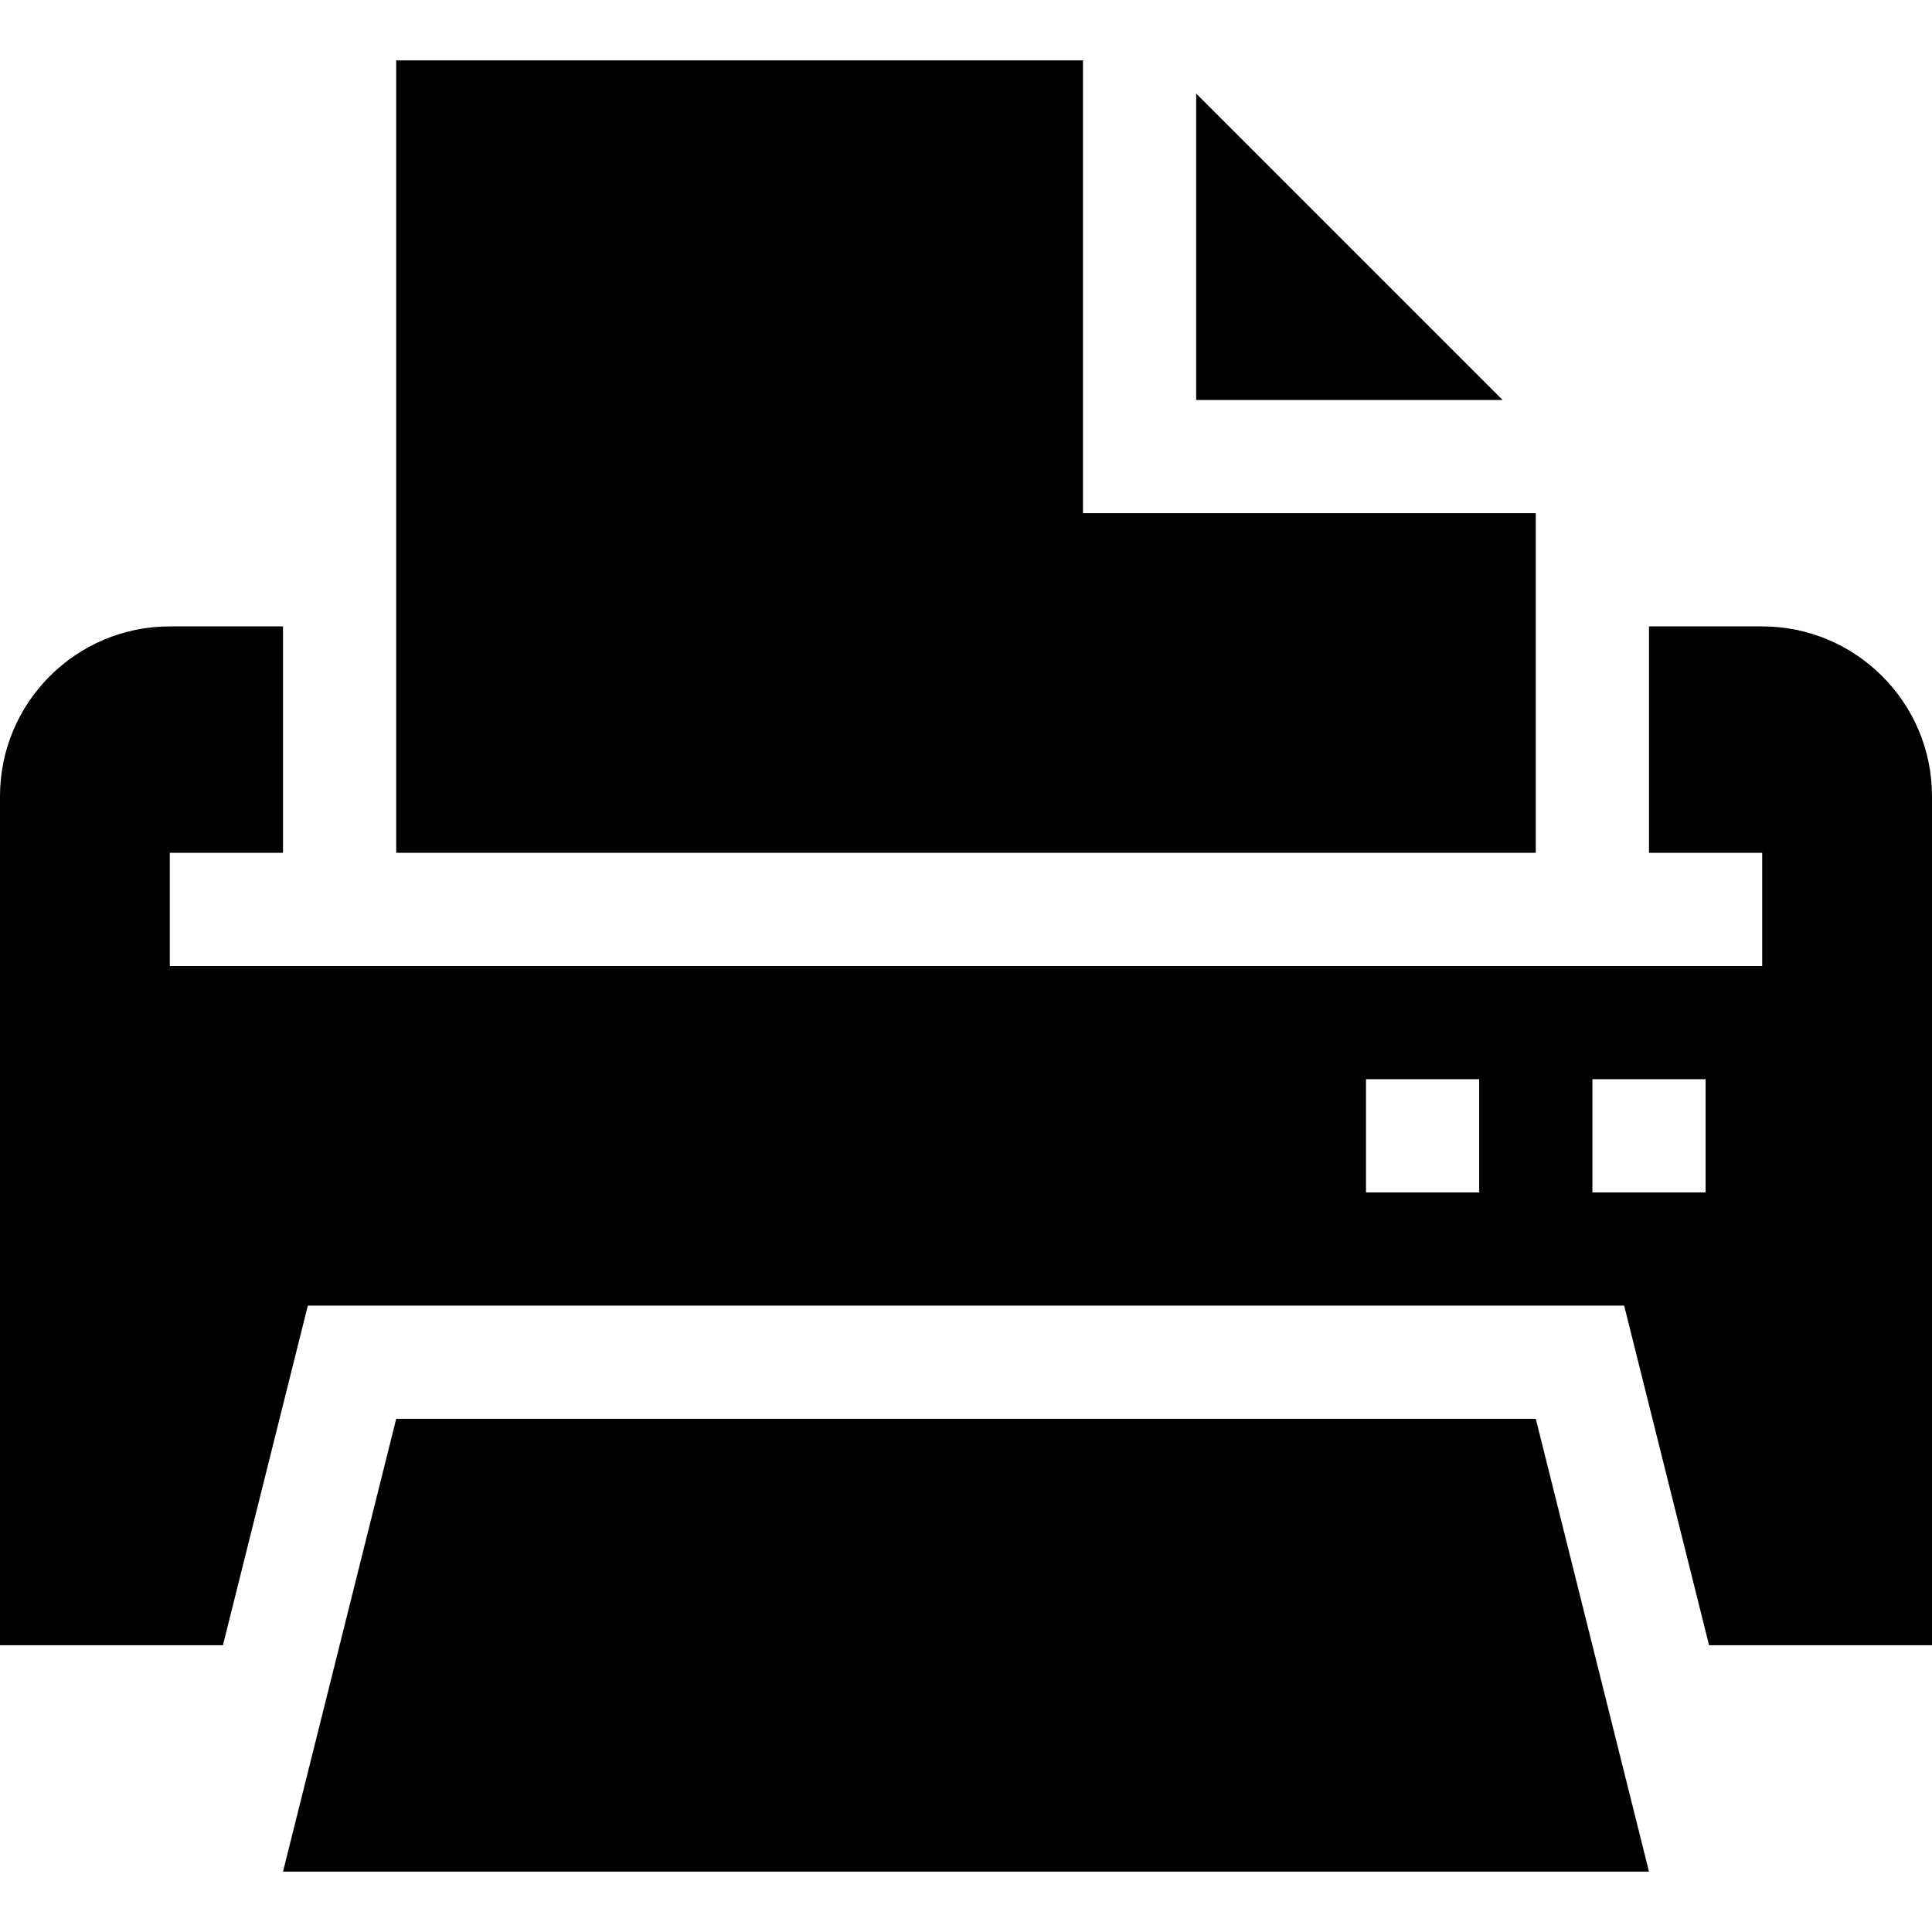
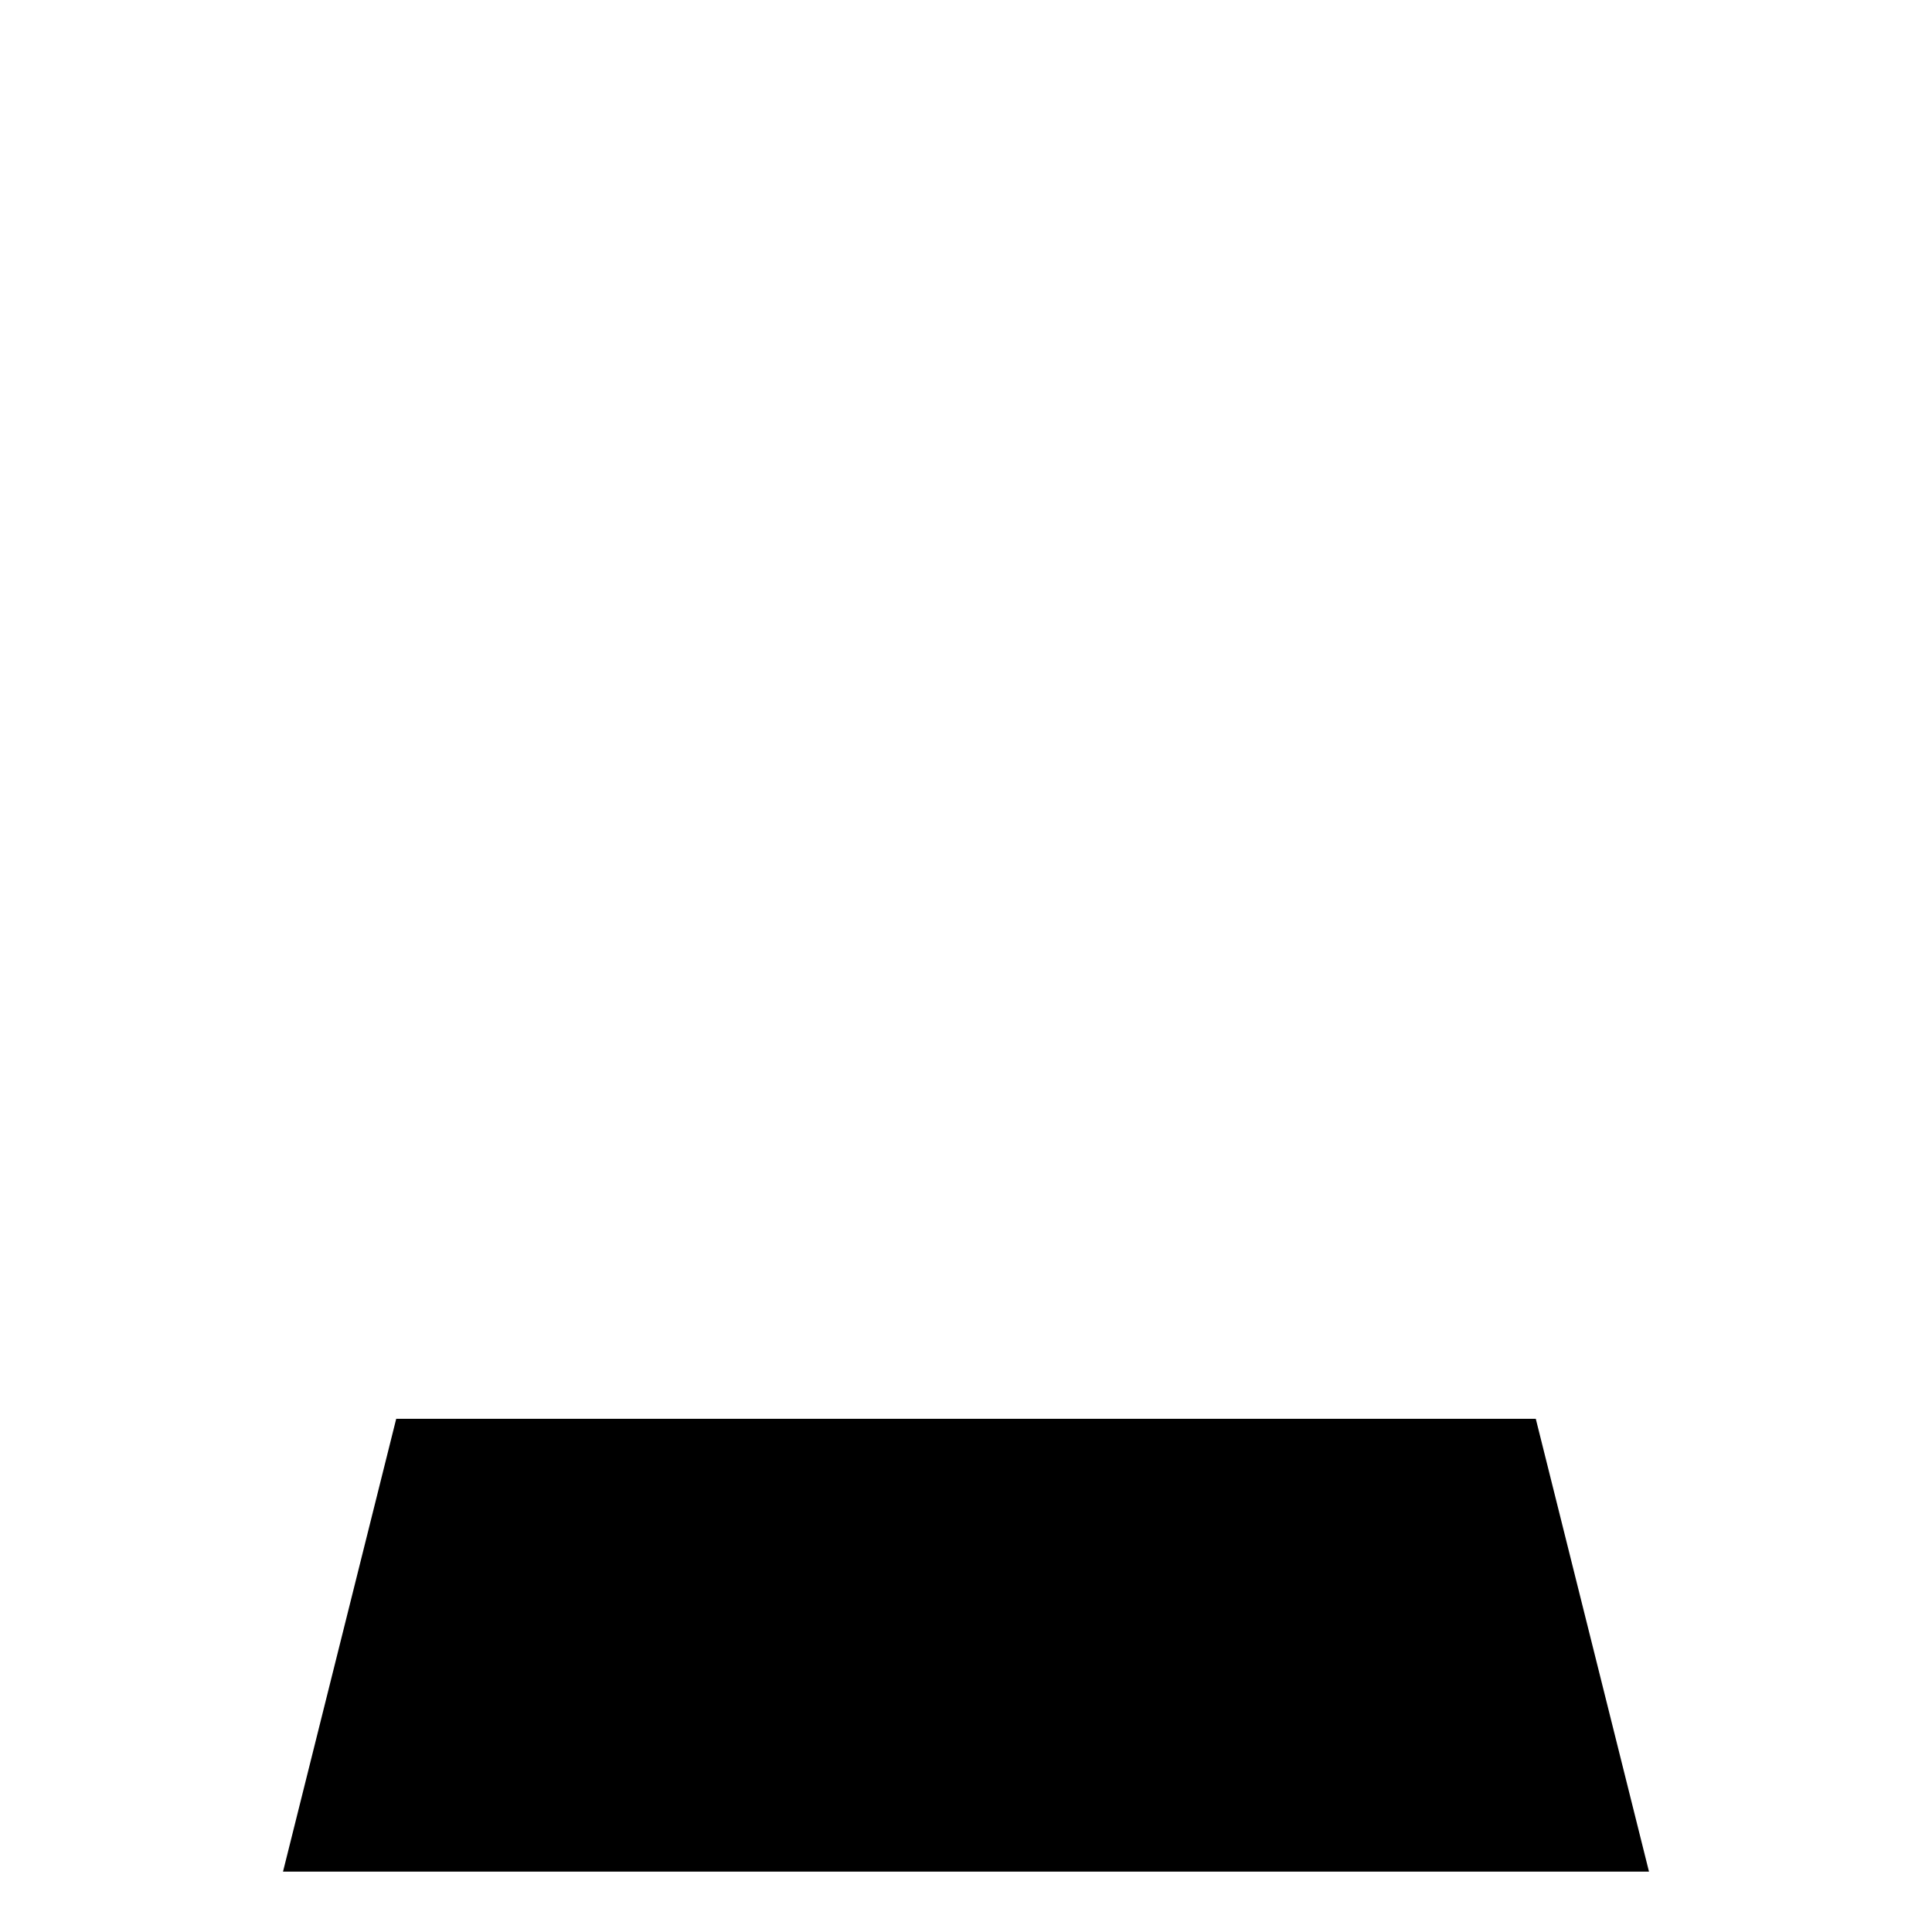
<svg xmlns="http://www.w3.org/2000/svg" id="Capa_1" height="512" viewBox="0 0 512 512" width="512">
  <g>
    <path d="m407 376h-302l-30 120h362z" />
-     <path d="m317 106h81.211l-81.211-81.211z" />
-     <path d="m105 16v210h302v-90h-120v-120z" />
-     <path d="m467 166h-30v60h30v30c-25.15 0-397.77 0-422 0v-30h30v-60h-30c-24.814 0-45 20.186-45 45v225h59.077l22.5-90h348.846l22.5 90h59.077v-225c0-24.814-20.186-45-45-45zm-75 150h-30v-30h30zm60 0h-30v-30h30z" />
  </g>
</svg>